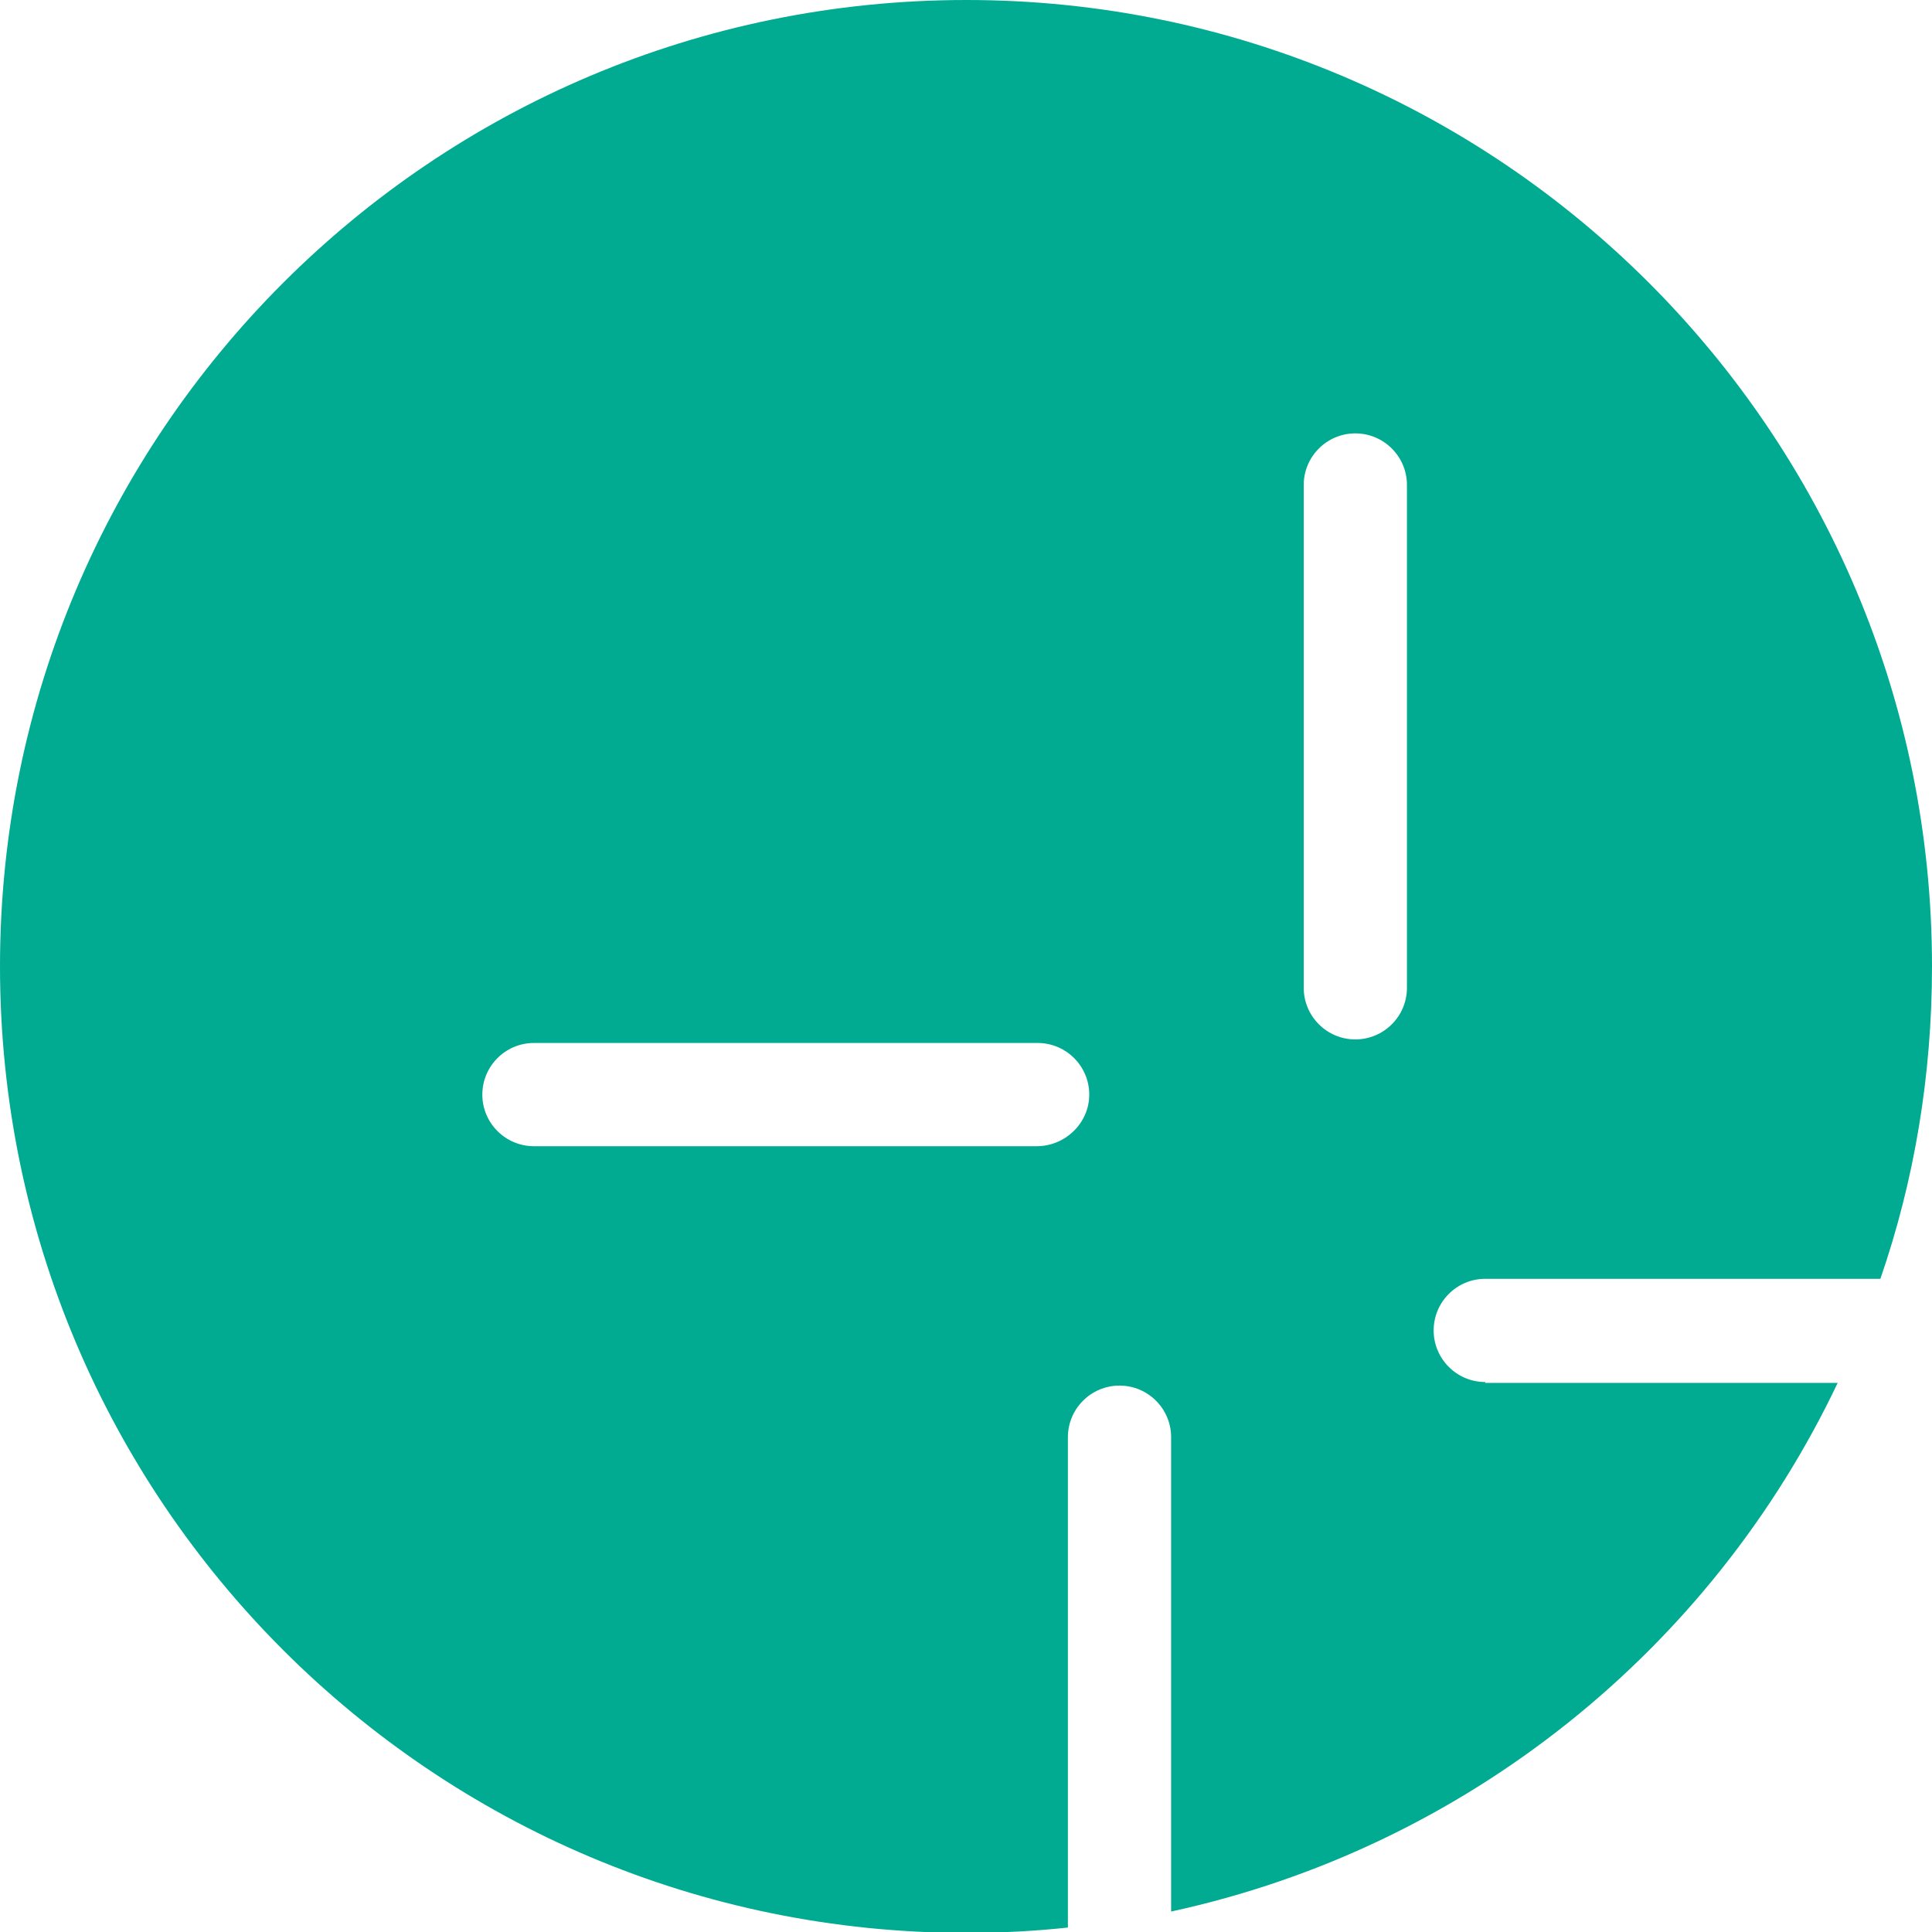
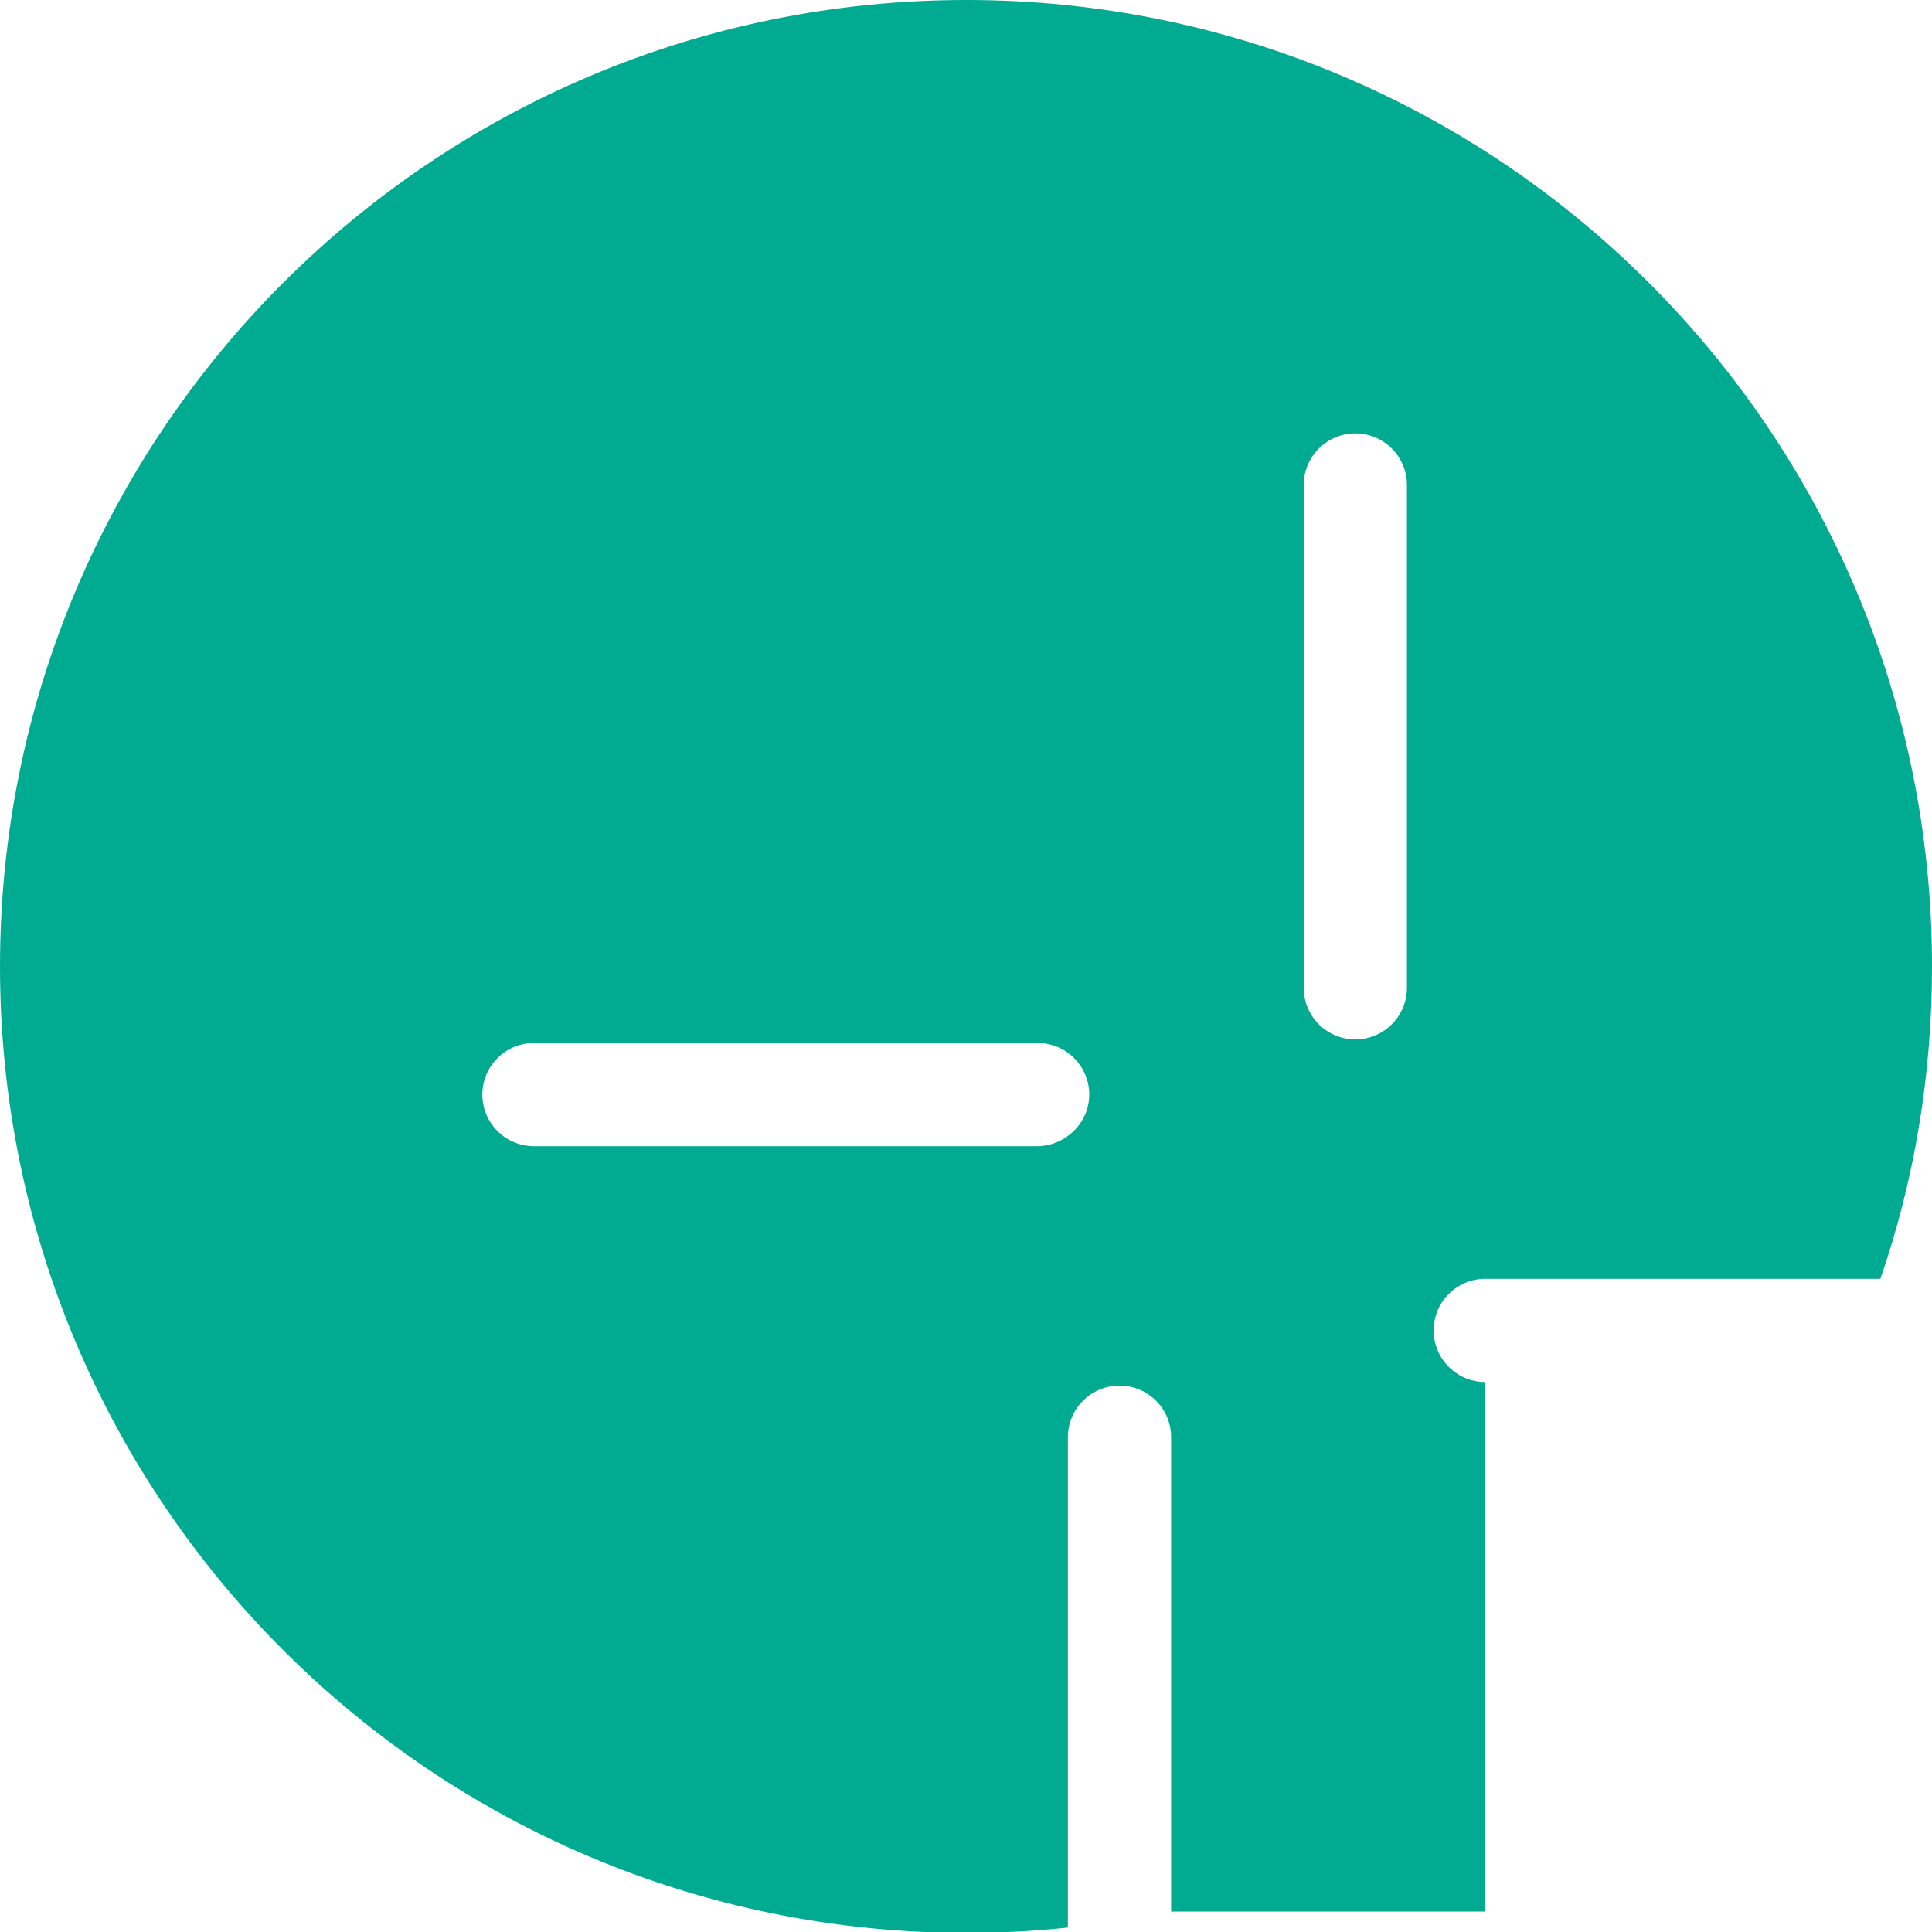
<svg xmlns="http://www.w3.org/2000/svg" version="1.1" id="Layer_1" x="0px" y="0px" width="217.1px" height="217.1px" viewBox="0 0 217.1 217.1" style="enable-background:new 0 0 217.1 217.1;" xml:space="preserve">
  <style type="text/css">
	.st0{fill:#365888;}
	.st1{fill:#FFB607;}
	.st2{fill:#2897C9;}
	.st3{fill:#00AB92;}
</style>
-   <path class="st3" d="M158.1,111c0,3.2-2.6,5.8-5.8,5.8s-5.8-2.6-5.8-5.8V54.5c0-3.2,2.6-5.8,5.8-5.8s5.8,2.6,5.8,5.8V111z   M116.5,128.8H60c-3.2,0-5.8-2.6-5.8-5.8c0-3.2,2.6-5.8,5.8-5.8h56.6c3.2,0,5.8,2.6,5.8,5.8C122.4,126.2,119.7,128.8,116.5,128.8   M166.9,155.3c-3.2,0-5.8-2.6-5.8-5.8c0-3.2,2.6-5.8,5.8-5.8h44.4c3.8-11,5.8-22.8,5.8-35.1C217.1,48.6,168.5,0,108.6,0  C48.6,0,0,48.6,0,108.6c0,60,48.6,108.6,108.6,108.6c3.9,0,7.7-0.2,11.4-0.6v-55.1c0-3.2,2.6-5.8,5.8-5.8c3.2,0,5.8,2.6,5.8,5.8  v53.3c33.2-7.2,60.7-29.5,74.9-59.4H166.9z" />
+   <path class="st3" d="M158.1,111c0,3.2-2.6,5.8-5.8,5.8s-5.8-2.6-5.8-5.8V54.5c0-3.2,2.6-5.8,5.8-5.8s5.8,2.6,5.8,5.8V111z   M116.5,128.8H60c-3.2,0-5.8-2.6-5.8-5.8c0-3.2,2.6-5.8,5.8-5.8h56.6c3.2,0,5.8,2.6,5.8,5.8C122.4,126.2,119.7,128.8,116.5,128.8   M166.9,155.3c-3.2,0-5.8-2.6-5.8-5.8c0-3.2,2.6-5.8,5.8-5.8h44.4c3.8-11,5.8-22.8,5.8-35.1C217.1,48.6,168.5,0,108.6,0  C48.6,0,0,48.6,0,108.6c0,60,48.6,108.6,108.6,108.6c3.9,0,7.7-0.2,11.4-0.6v-55.1c0-3.2,2.6-5.8,5.8-5.8c3.2,0,5.8,2.6,5.8,5.8  v53.3H166.9z" />
</svg>